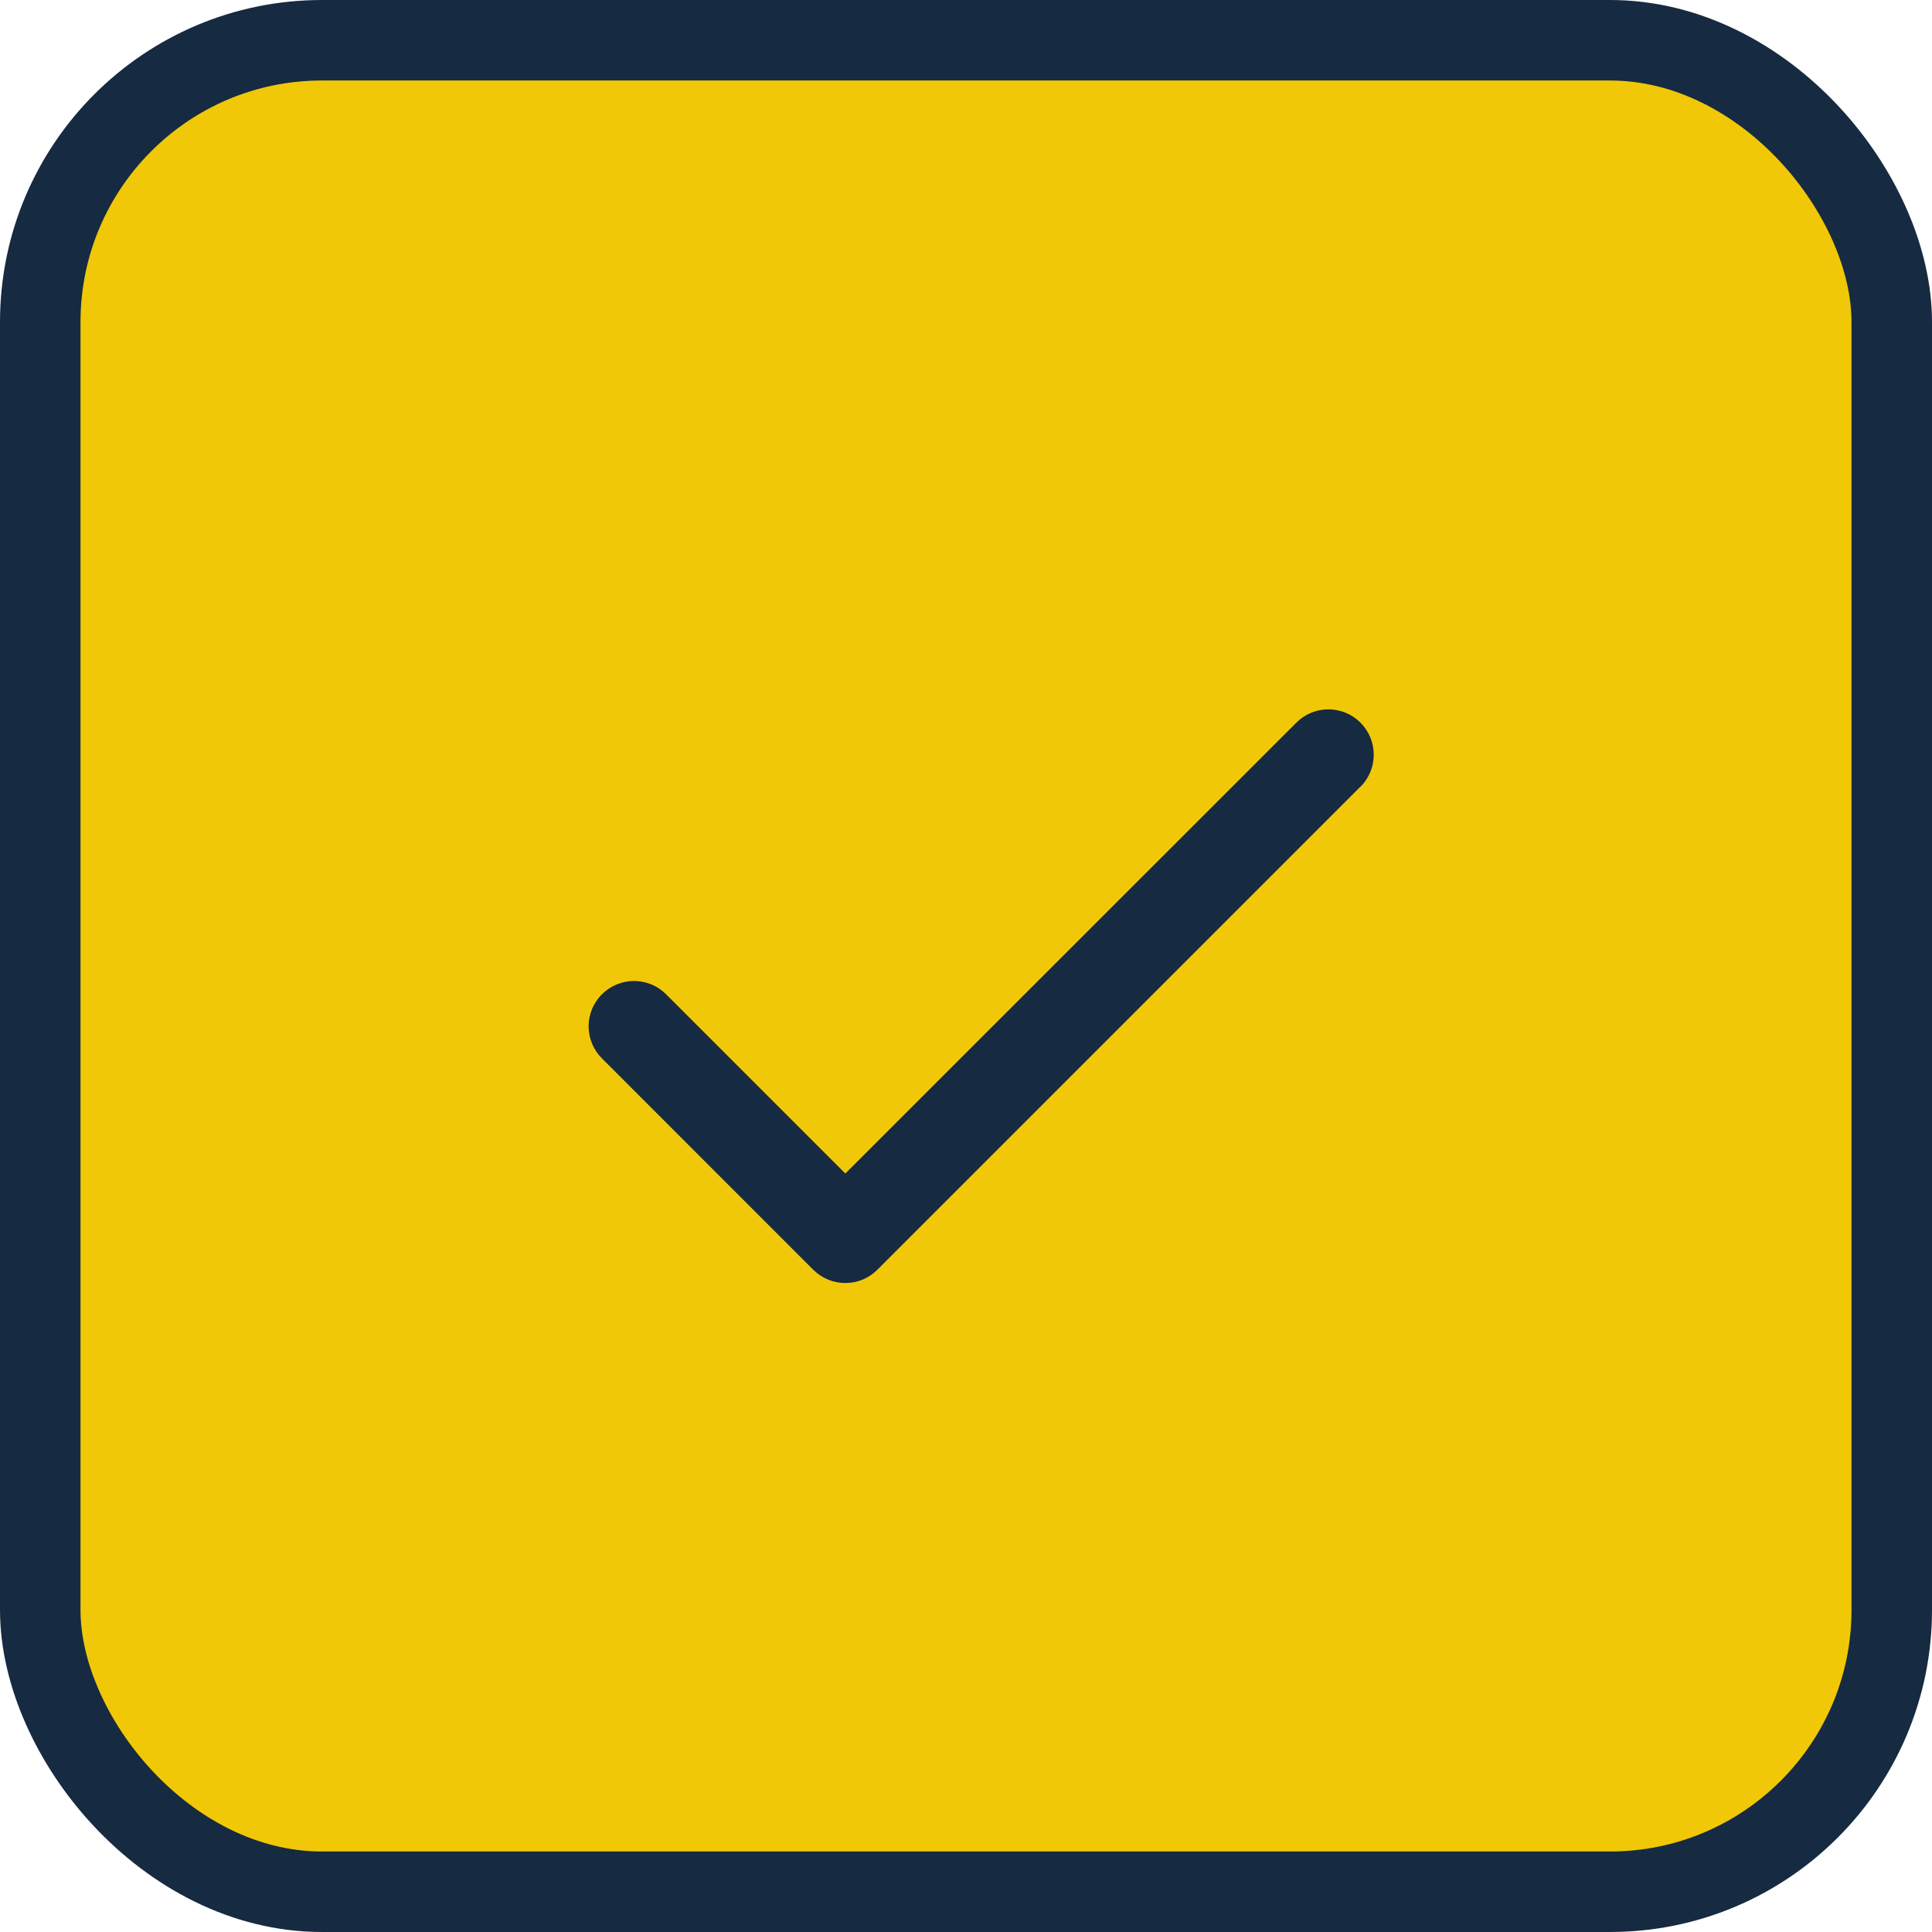
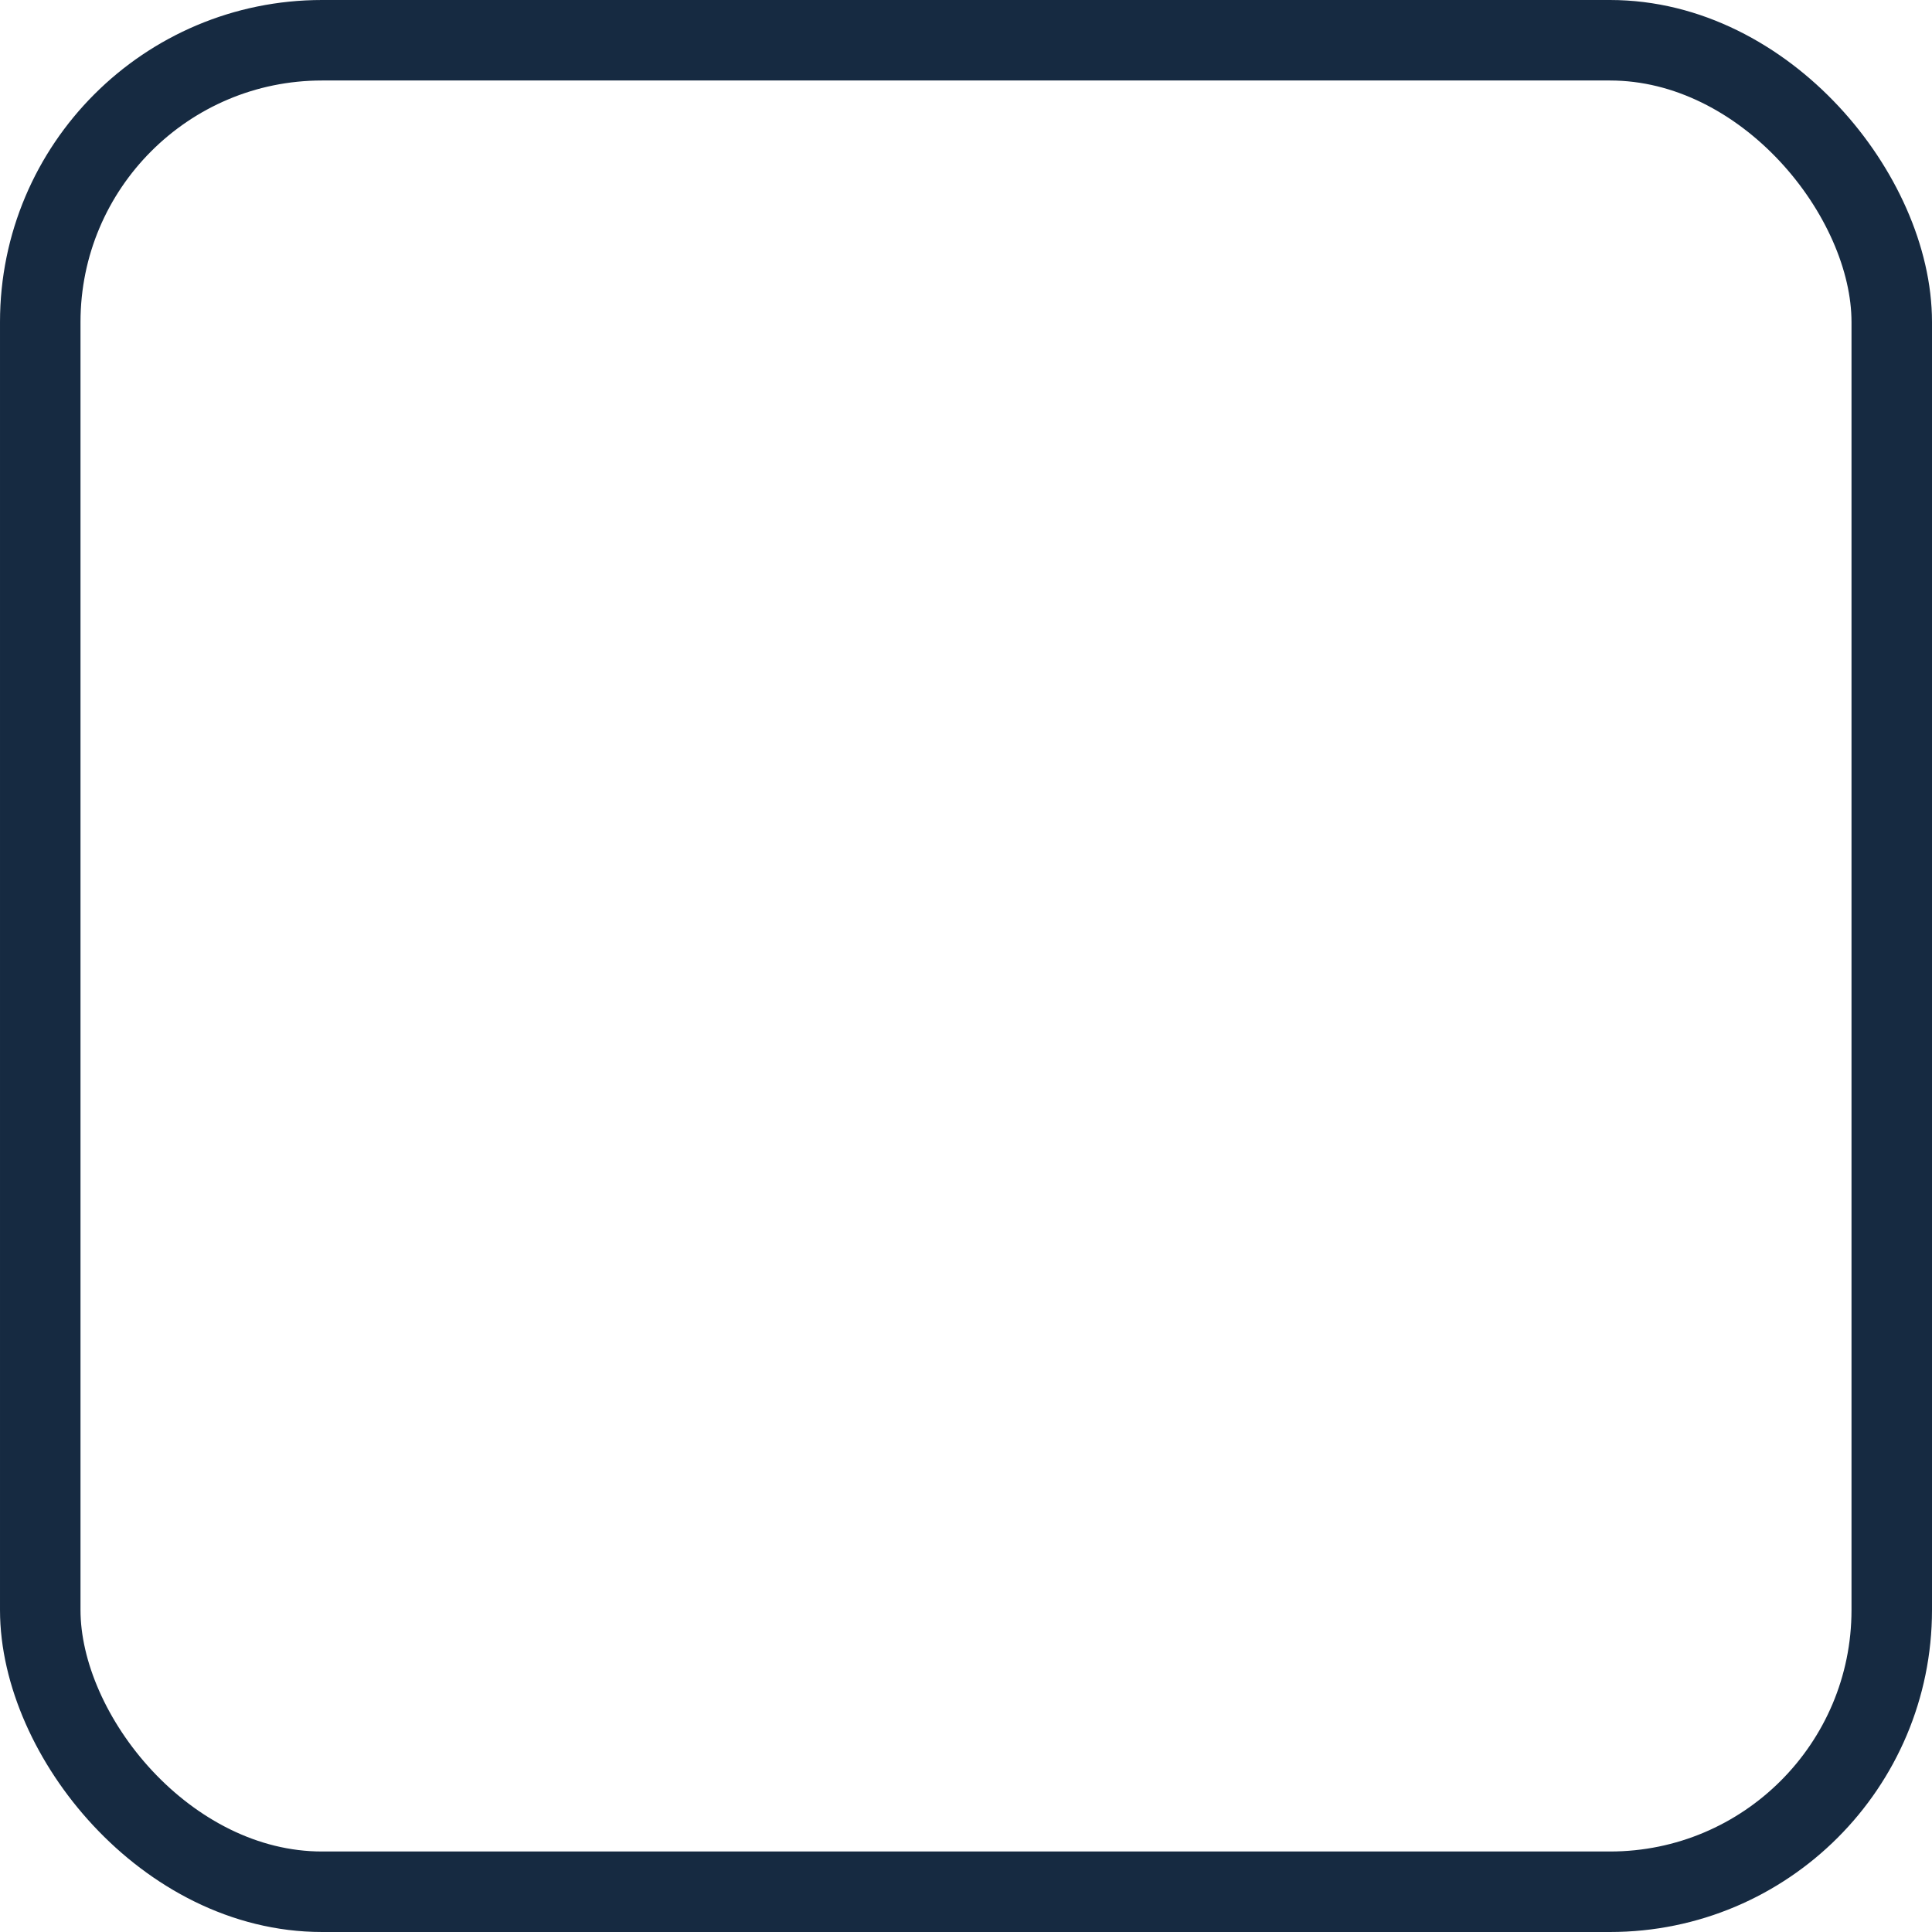
<svg xmlns="http://www.w3.org/2000/svg" width="24" height="24" viewBox="0 0 24 24" fill="none">
-   <rect x="0.5" y="0.5" width="23" height="23" rx="3.5" fill="#F0C807" />
  <rect x="0.5" y="0.5" width="23" height="23" rx="3.5" stroke="#162A41" />
-   <path d="M16.899 9.773L10.899 15.773C10.847 15.825 10.785 15.867 10.717 15.895C10.648 15.924 10.575 15.938 10.501 15.938C10.427 15.938 10.354 15.924 10.285 15.895C10.217 15.867 10.155 15.825 10.102 15.773L7.478 13.148C7.425 13.096 7.384 13.034 7.355 12.965C7.327 12.897 7.312 12.823 7.312 12.75C7.312 12.676 7.327 12.602 7.355 12.534C7.384 12.466 7.425 12.403 7.478 12.351C7.53 12.299 7.592 12.257 7.66 12.229C7.729 12.201 7.802 12.186 7.876 12.186C7.95 12.186 8.023 12.201 8.092 12.229C8.16 12.257 8.222 12.299 8.274 12.351L10.501 14.578L16.104 8.977C16.209 8.871 16.352 8.812 16.502 8.812C16.651 8.812 16.795 8.871 16.9 8.977C17.006 9.083 17.065 9.226 17.065 9.375C17.065 9.525 17.006 9.668 16.9 9.774L16.899 9.773Z" fill="#162A41" />
</svg>